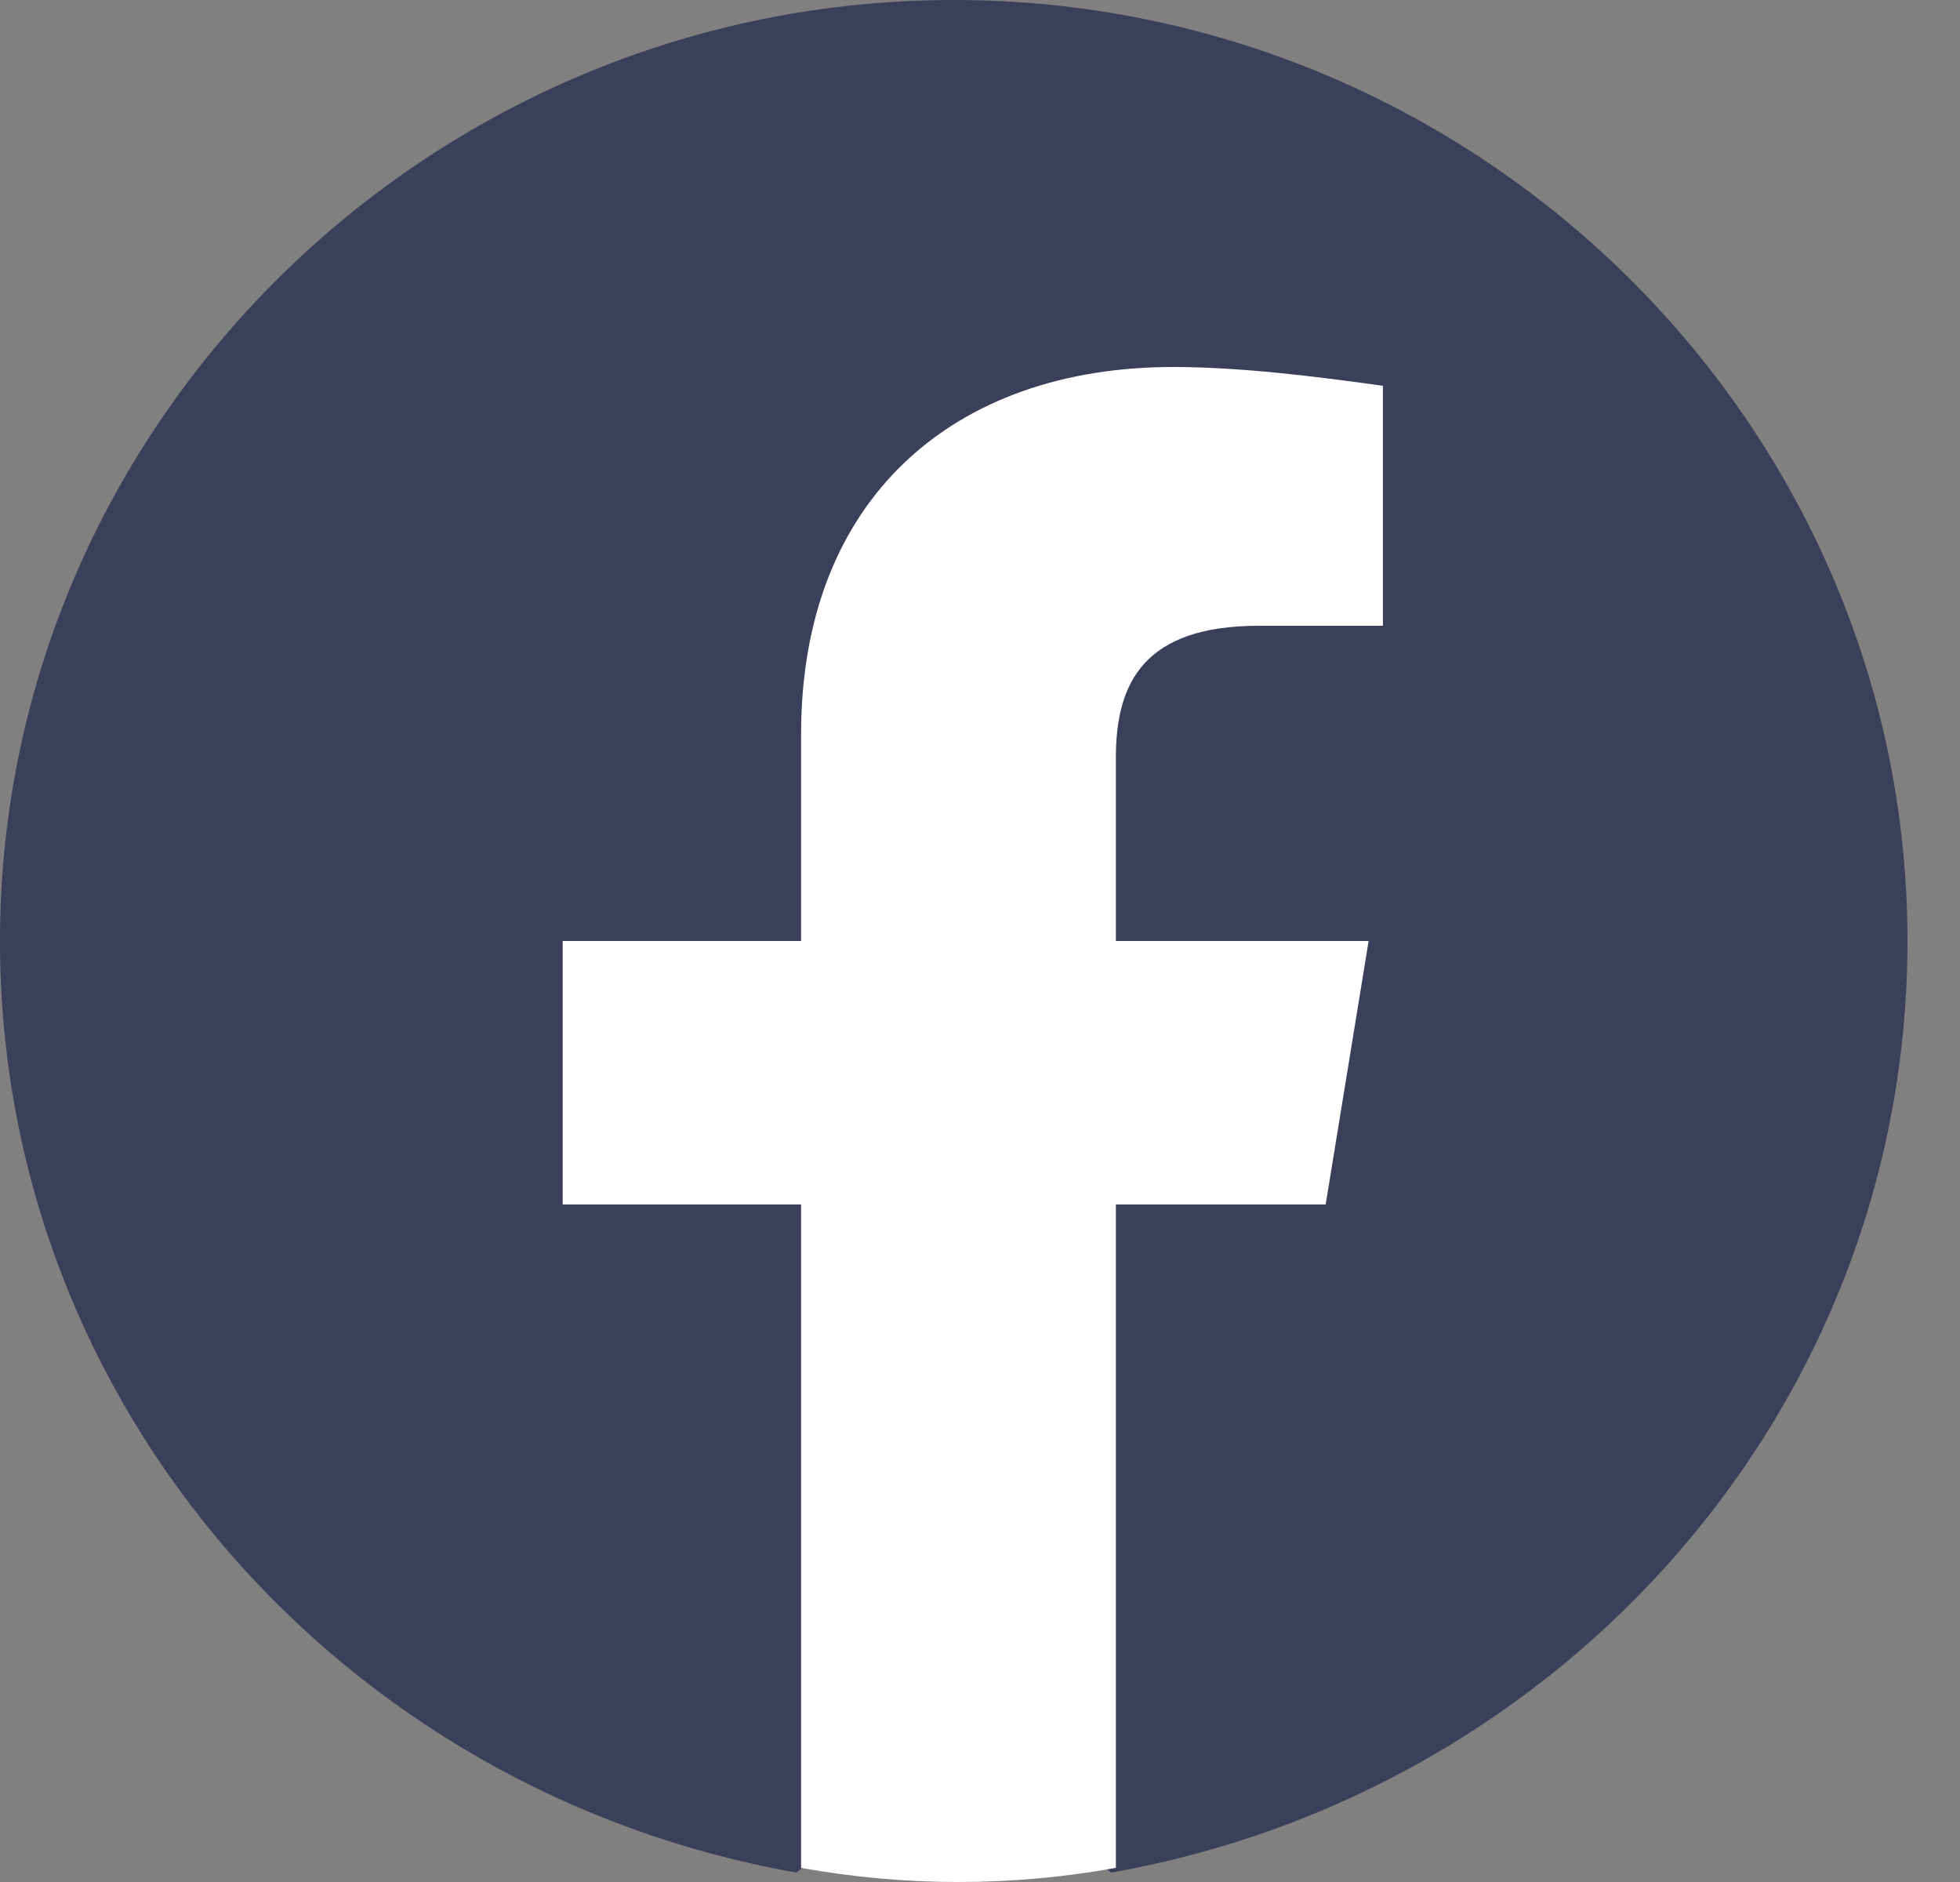
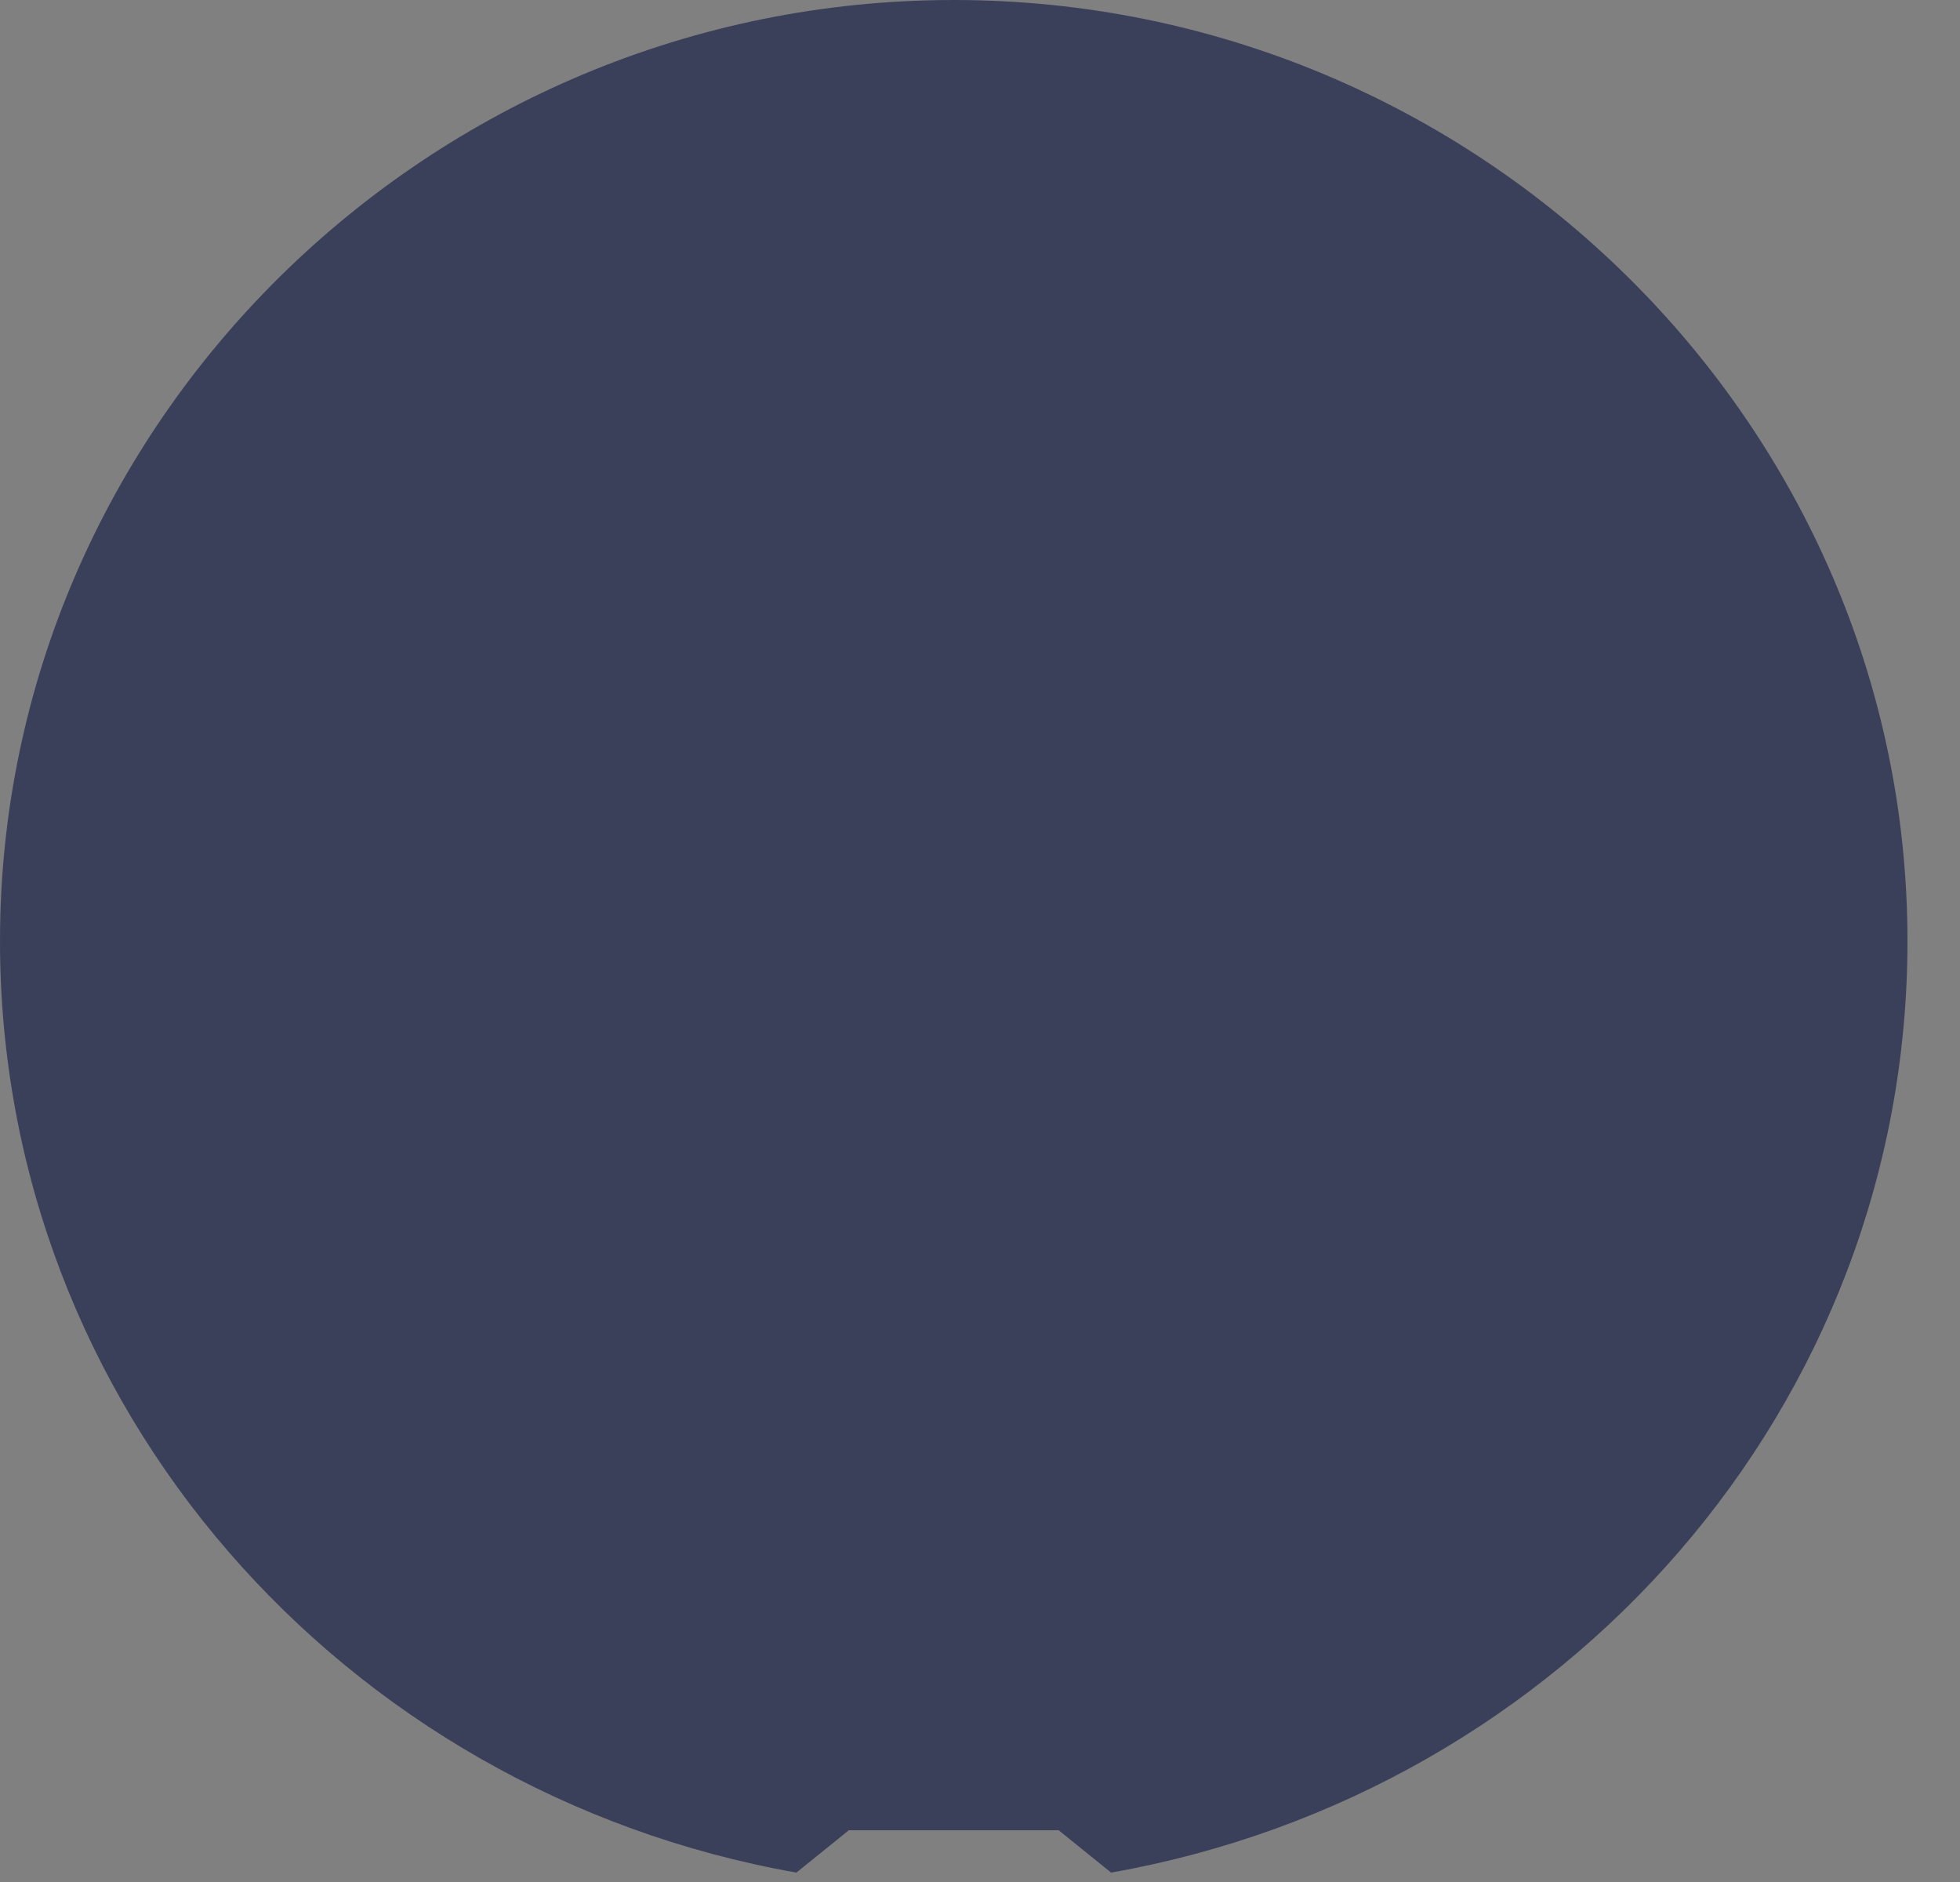
<svg xmlns="http://www.w3.org/2000/svg" width="25px" height="24px" viewBox="0 0 25 24" version="1.1">
  <rect x="0" y="0" width="25" height="24" fill="#808080" stroke="none" />
  <title>fb-blue</title>
  <g id="Latest" stroke="none" stroke-width="1" fill="none" fill-rule="evenodd">
    <g id="Find-a-Doctor-v3" transform="translate(-283, -2405)" fill-rule="nonzero">
      <g id="fb-blue" transform="translate(283, 2405)">
        <path d="M10.158,23.88 C4.379,22.86 0,17.94 0,12 C0,5.4 5.474,0 12.165,0 C18.855,0 24.33,5.4 24.33,12 C24.33,17.94 19.95,22.86 14.172,23.88 L13.503,23.34 L10.827,23.34 L10.158,23.88 Z" id="Path" fill="#3A405A" />
-         <path d="M16.909,15.36 L17.457,12 L14.233,12 L14.233,9.66 C14.233,8.7 14.598,7.98 16.058,7.98 L17.639,7.98 L17.639,4.92 C16.787,4.8 15.814,4.68 14.963,4.68 C12.165,4.68 10.218,6.36 10.218,9.36 L10.218,12 L7.177,12 L7.177,15.36 L10.218,15.36 L10.218,23.82 C10.888,23.94 11.557,24 12.226,24 C12.895,24 13.564,23.94 14.233,23.82 L14.233,15.36 L16.909,15.36 Z" id="Path" fill="#FFFFFF" />
      </g>
    </g>
  </g>
</svg>